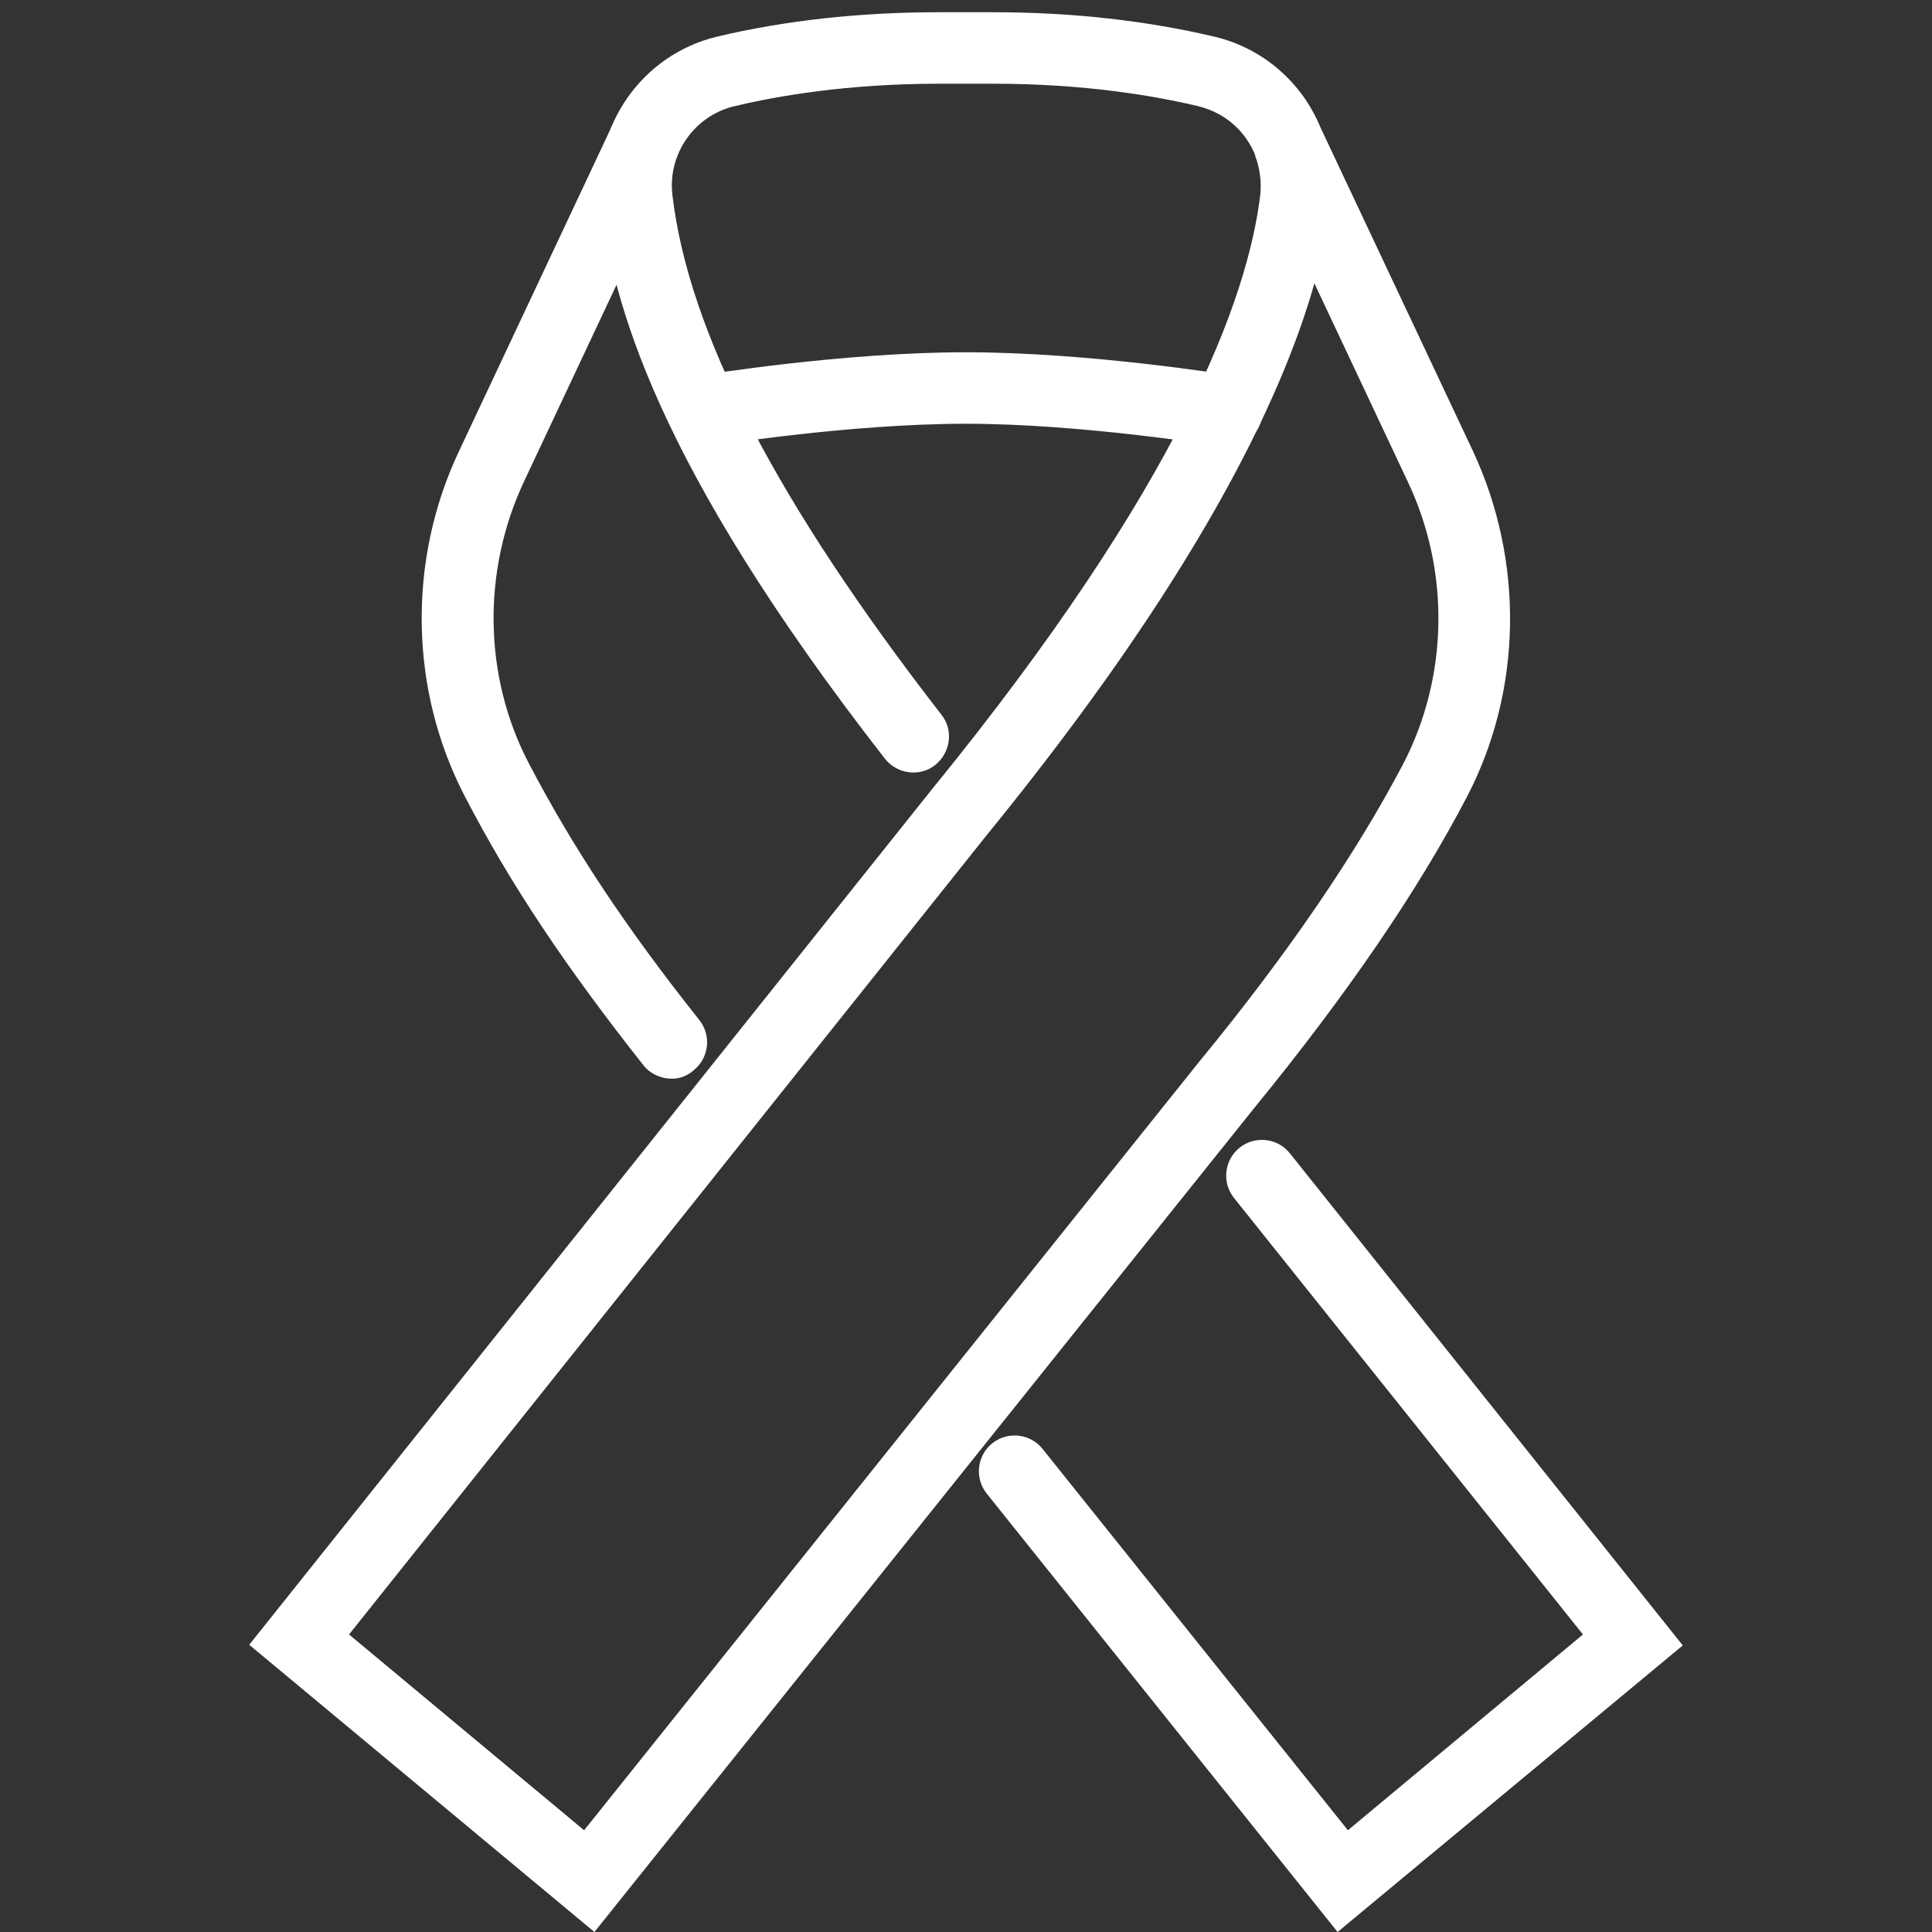
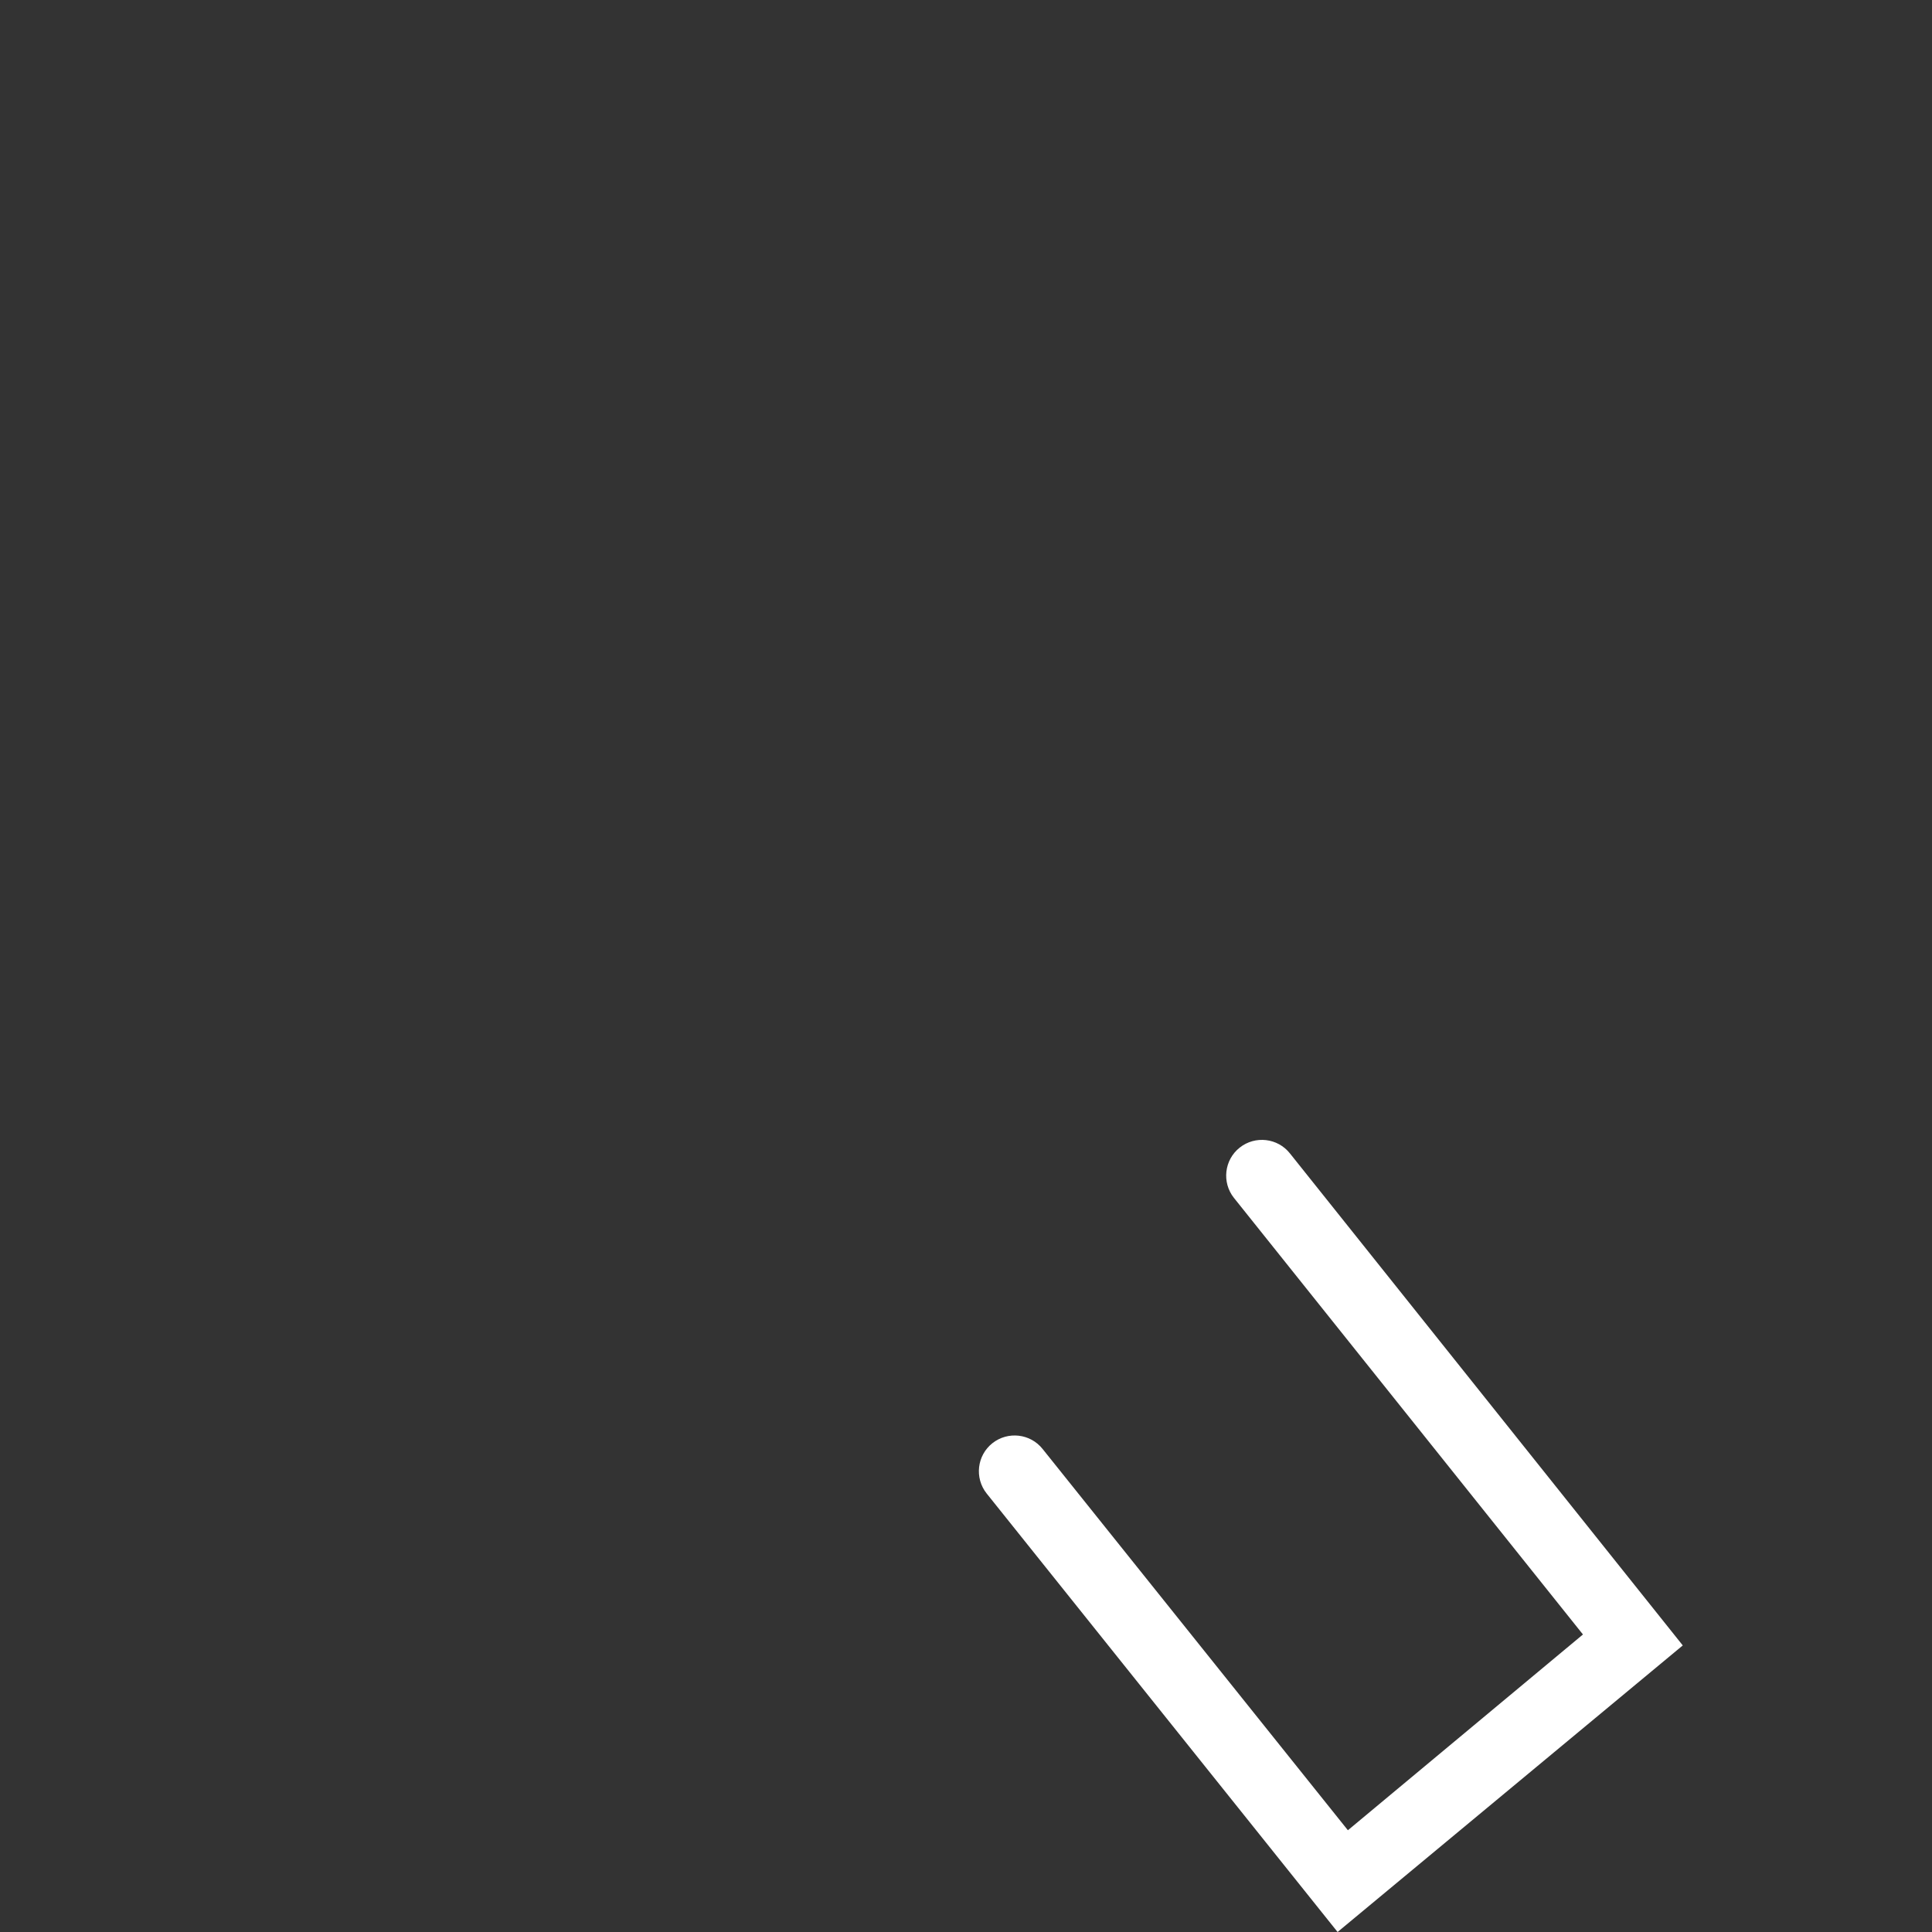
<svg xmlns="http://www.w3.org/2000/svg" version="1.1" id="レイヤー_1" x="0px" y="0px" viewBox="0 0 300 300" style="enable-background:new 0 0 300 300;" xml:space="preserve">
  <rect x="0" y="0" width="300" height="300" fill="#333333" stroke="none" />
  <style type="text/css">
	.st0{fill:#FFFFFF;}
</style>
  <g>
-     <path class="st0" d="M104.3,167.5c-1.6,0-3.3-0.7-4.4-2.1c-12-15.2-20.6-28-27.7-41.7c-8.6-16.5-9-36.6-0.9-53.7l23.8-50.6   c1.3-2.8,4.6-4,7.4-2.7c2.8,1.3,4,4.6,2.7,7.4L81.4,74.7c-6.6,14-6.3,30.4,0.7,43.8c6.8,13,14.9,25.3,26.5,39.9   c1.9,2.4,1.5,5.9-0.9,7.8C106.7,167.1,105.5,167.5,104.3,167.5z" />
    <path class="st0" d="M207.7,300l-54.5-68.1c-1.9-2.4-1.5-5.9,0.9-7.8c2.4-1.9,5.9-1.5,7.8,0.9l47.4,59.2l36.5-30.4l-54.2-67.8   c-1.9-2.4-1.5-5.9,0.9-7.8c2.4-1.9,5.9-1.5,7.8,0.9l61,76.4L207.7,300z" />
-     <path class="st0" d="M92.3,300l-53.6-44.6l105.9-132.7c38.9-47.7,49.2-76.6,51.1-92.5c0.2-2.1-0.1-4.2-0.8-6l0-0.1   c-0.1-0.2-0.1-0.3-0.2-0.5c-1.6-3.5-4.6-6.1-8.6-7.1c-6.7-1.6-17.6-3.5-31.8-3.5h-8.5c-14.2,0-25.1,1.9-31.8,3.5   c-6.2,1.5-10.3,7.4-9.6,13.7c2.5,21.4,16.2,47.8,41.8,80.8c1.9,2.4,1.4,5.9-1,7.8c-2.4,1.9-5.9,1.4-7.8-1   c-35.9-46.1-42.3-71.3-44.1-86.3c-1.4-11.9,6.4-23,18-25.8c10.5-2.5,22.1-3.8,34.4-3.8h8.5c12.3,0,23.8,1.3,34.4,3.8   c7.6,1.8,13.6,7.2,16.4,14L228.7,70c8,17.1,7.7,37.2-0.9,53.7c-7.6,14.6-18.7,30.8-33,48.3L92.3,300z M54.2,253.8l36.5,30.4   L186.1,165c13.9-16.9,24.5-32.5,31.8-46.4c7-13.5,7.3-29.9,0.7-43.8L204.1,44c-5.2,18.4-18.7,46.2-50.9,85.7L54.2,253.8z" />
-     <path class="st0" d="M190.5,69.4c-0.3,0-0.6,0-0.9-0.1c-0.2,0-21.4-3.5-39.6-3.5c-18.2,0-39.4,3.4-39.6,3.5c-3,0.5-5.9-1.6-6.4-4.6   c-0.5-3,1.6-5.9,4.6-6.4c0.9-0.1,22.2-3.6,41.4-3.6c19.1,0,40.5,3.5,41.4,3.6c3,0.5,5.1,3.4,4.6,6.4   C195.5,67.5,193.1,69.4,190.5,69.4z" />
  </g>
</svg>